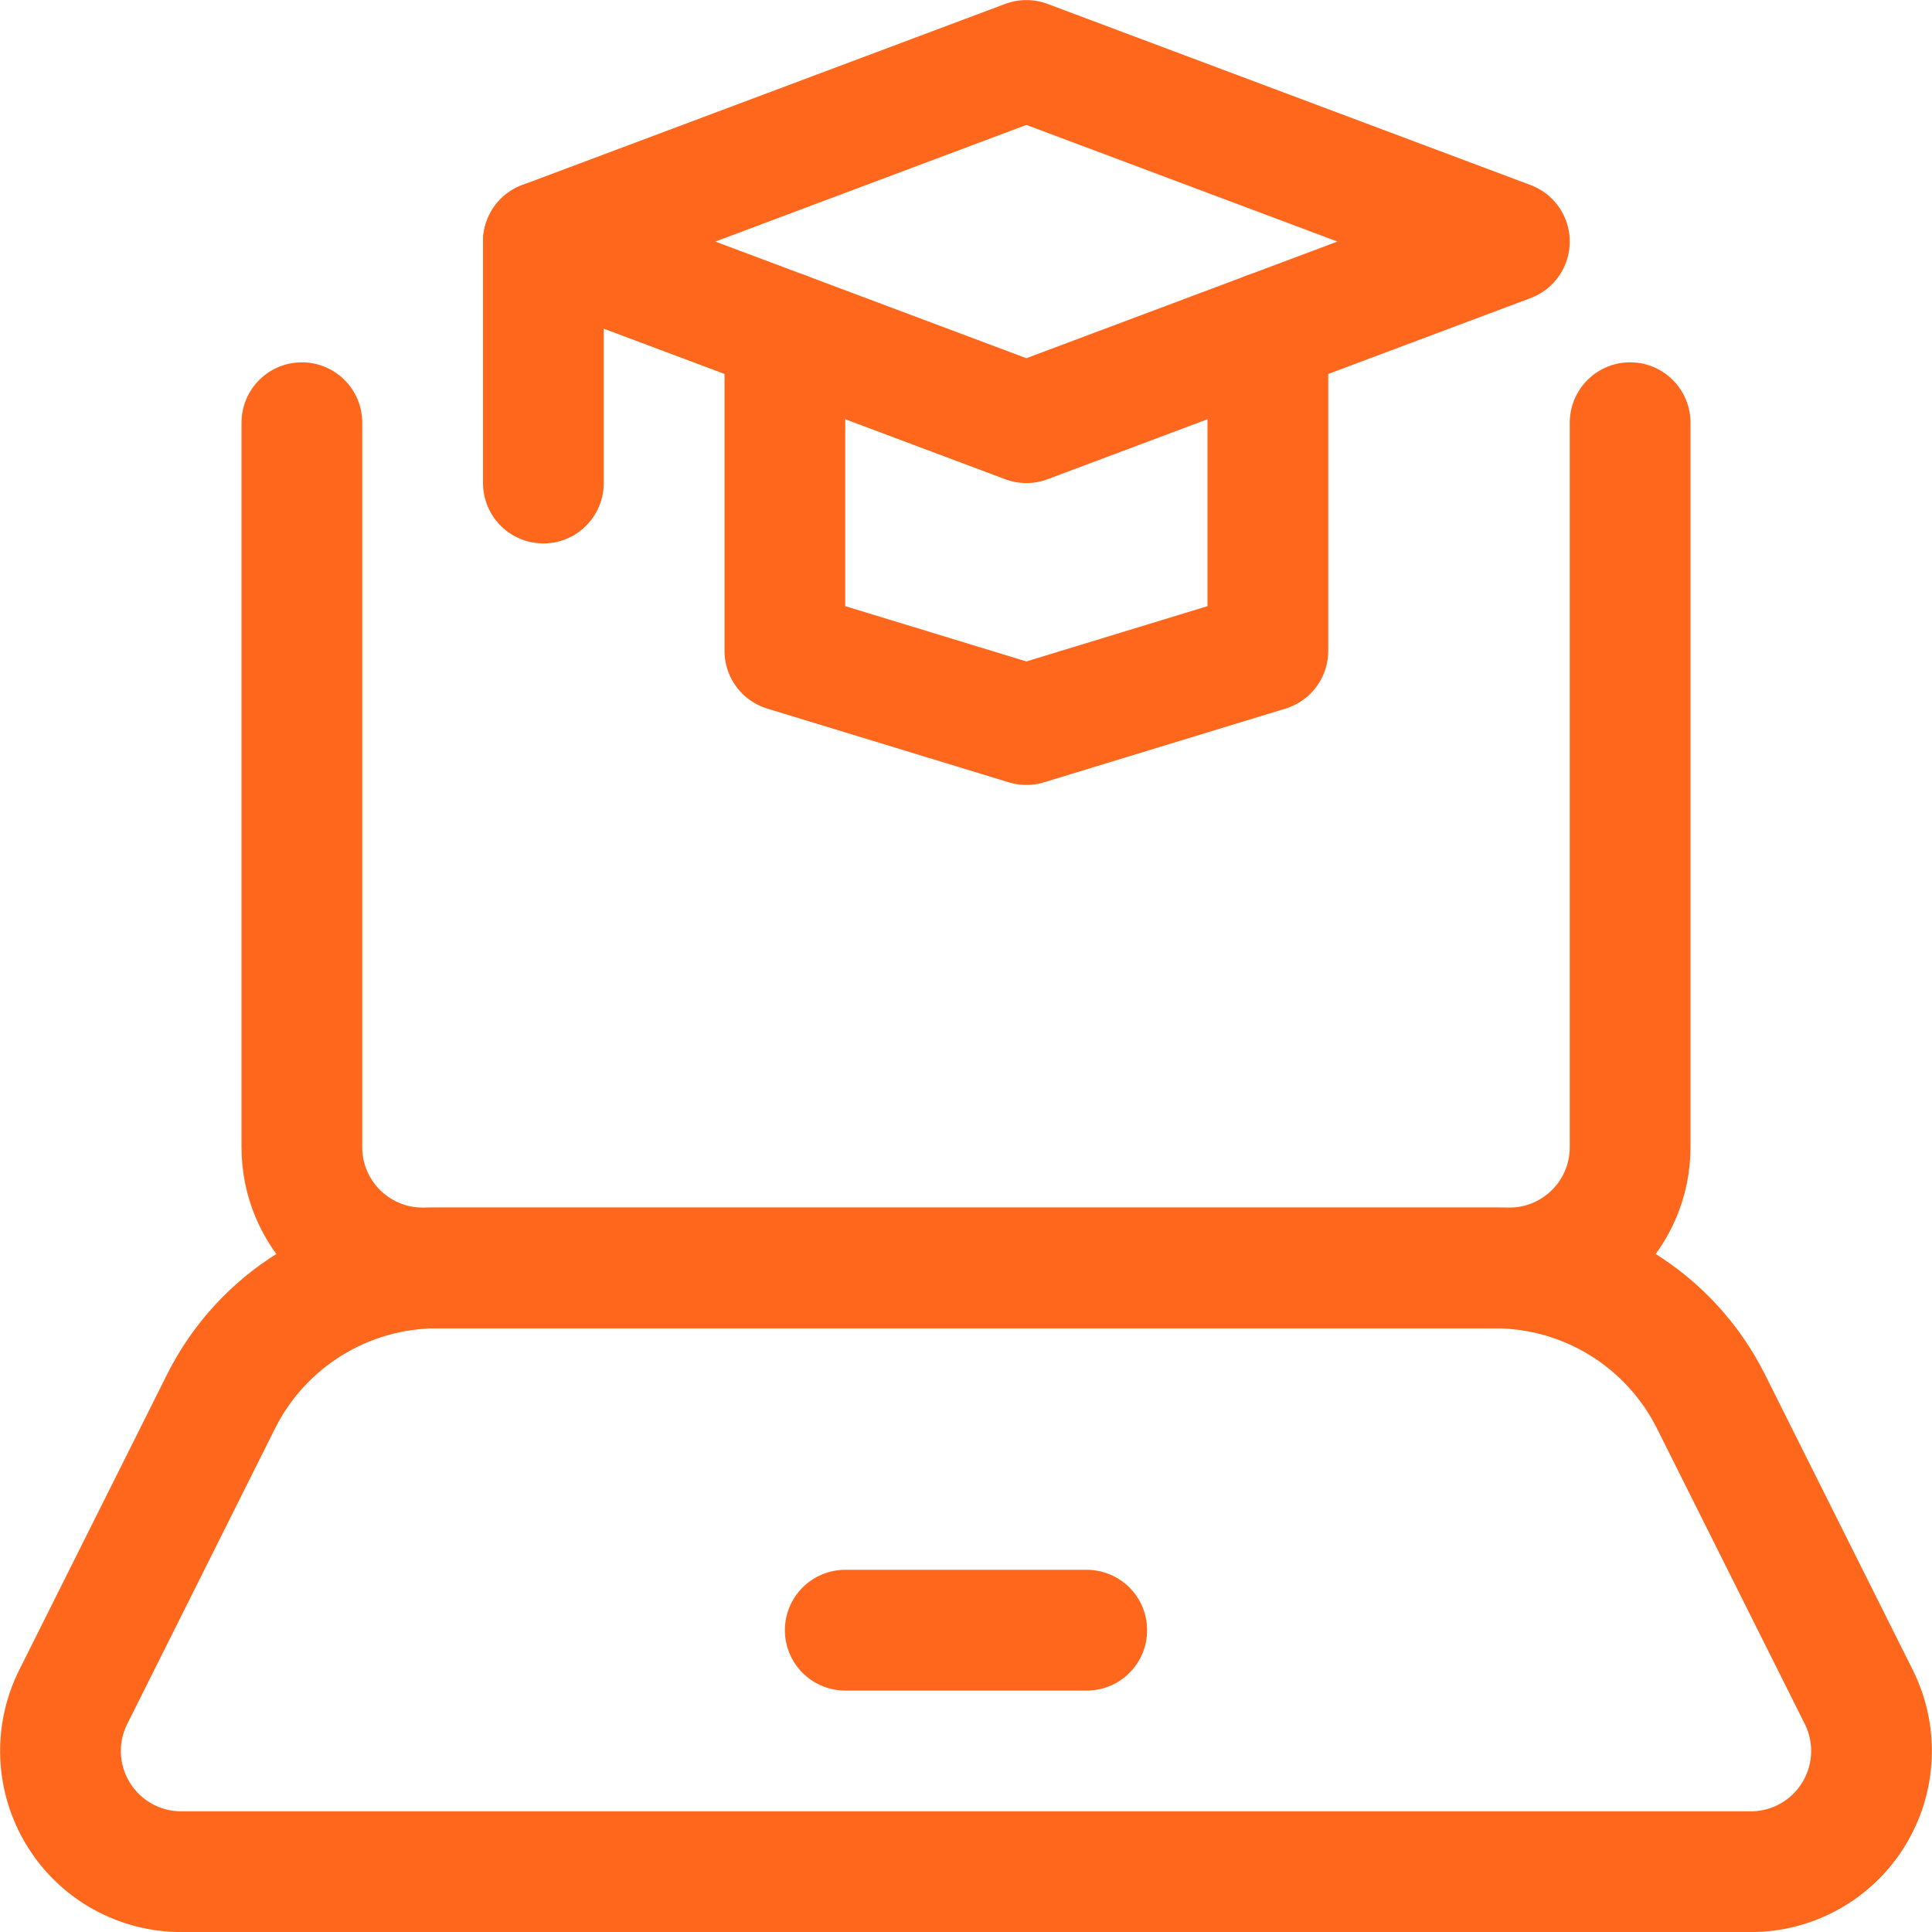
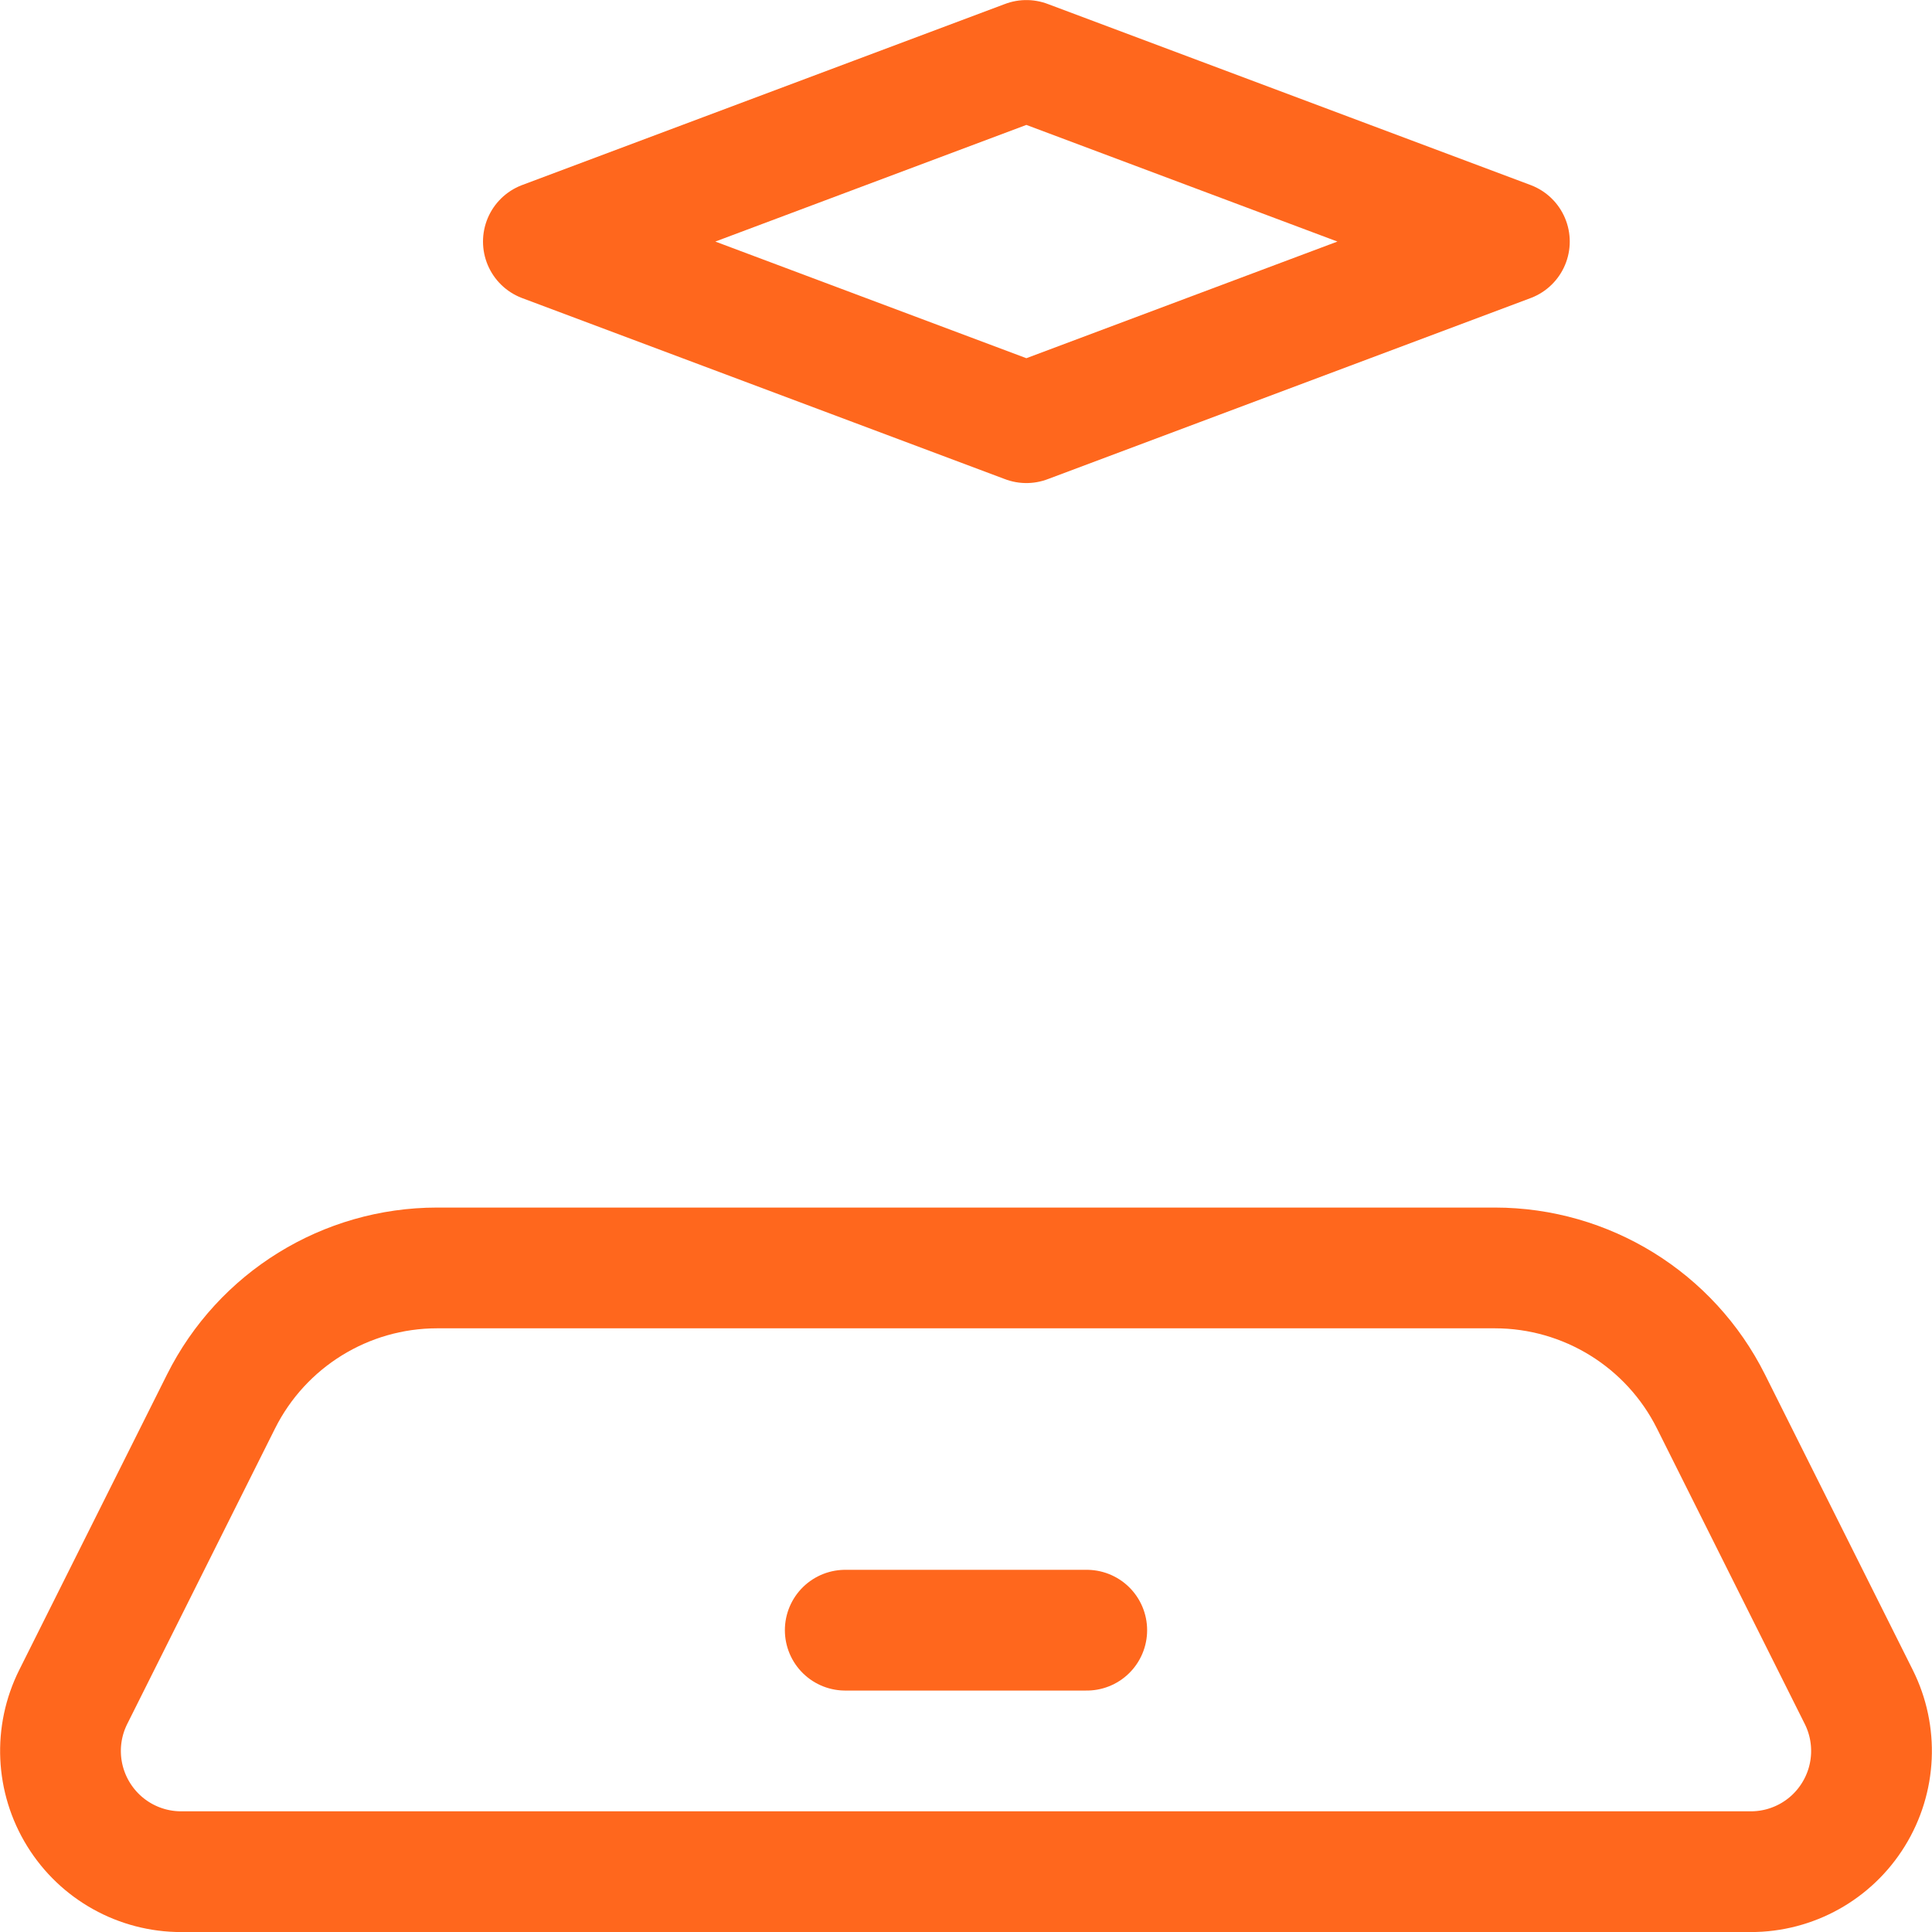
<svg xmlns="http://www.w3.org/2000/svg" width="32" height="32" viewBox="0 0 32 32" fill="none">
  <g clip-path="url(#clip0_71508_134515)">
-     <path d="M21 5.501V10.78L17 12.001L13 10.78V5.501" stroke="#FF671D" stroke-width="2" stroke-linecap="round" stroke-linejoin="round" />
    <path fill-rule="evenodd" clip-rule="evenodd" d="M25 4.001L17 1.001L9 4.001L17 7.001L25 4.001Z" stroke="#FF671D" stroke-width="2" stroke-linecap="round" stroke-linejoin="round" />
-     <path d="M9 4.001V8.001" stroke="#FF671D" stroke-width="2" stroke-linecap="round" stroke-linejoin="round" />
-     <path d="M27 7.001V19.001C27 20.106 26.105 21.001 25 21.001H7C5.895 21.001 5 20.106 5 19.001V7.001" stroke="#FF671D" stroke-width="2" stroke-linecap="round" stroke-linejoin="round" />
    <path fill-rule="evenodd" clip-rule="evenodd" d="M28.997 31.001H3.003C2.309 31.002 1.665 30.643 1.301 30.053C0.936 29.463 0.903 28.727 1.213 28.107L3.661 23.213C4.339 21.858 5.724 21.002 7.239 21.001H24.761C26.276 21.002 27.661 21.858 28.339 23.213L30.787 28.107C31.097 28.727 31.064 29.463 30.699 30.053C30.335 30.643 29.691 31.002 28.997 31.001Z" stroke="#FF671D" stroke-width="2" stroke-linecap="round" stroke-linejoin="round" />
    <path d="M14 27.001H18" stroke="#FF671D" stroke-width="2" stroke-linecap="round" stroke-linejoin="round" />
  </g>
  <defs>
    <clipPath id="clip0_71508_134515">
      <rect width="32" height="32" fill="white" />
    </clipPath>
  </defs>
</svg>